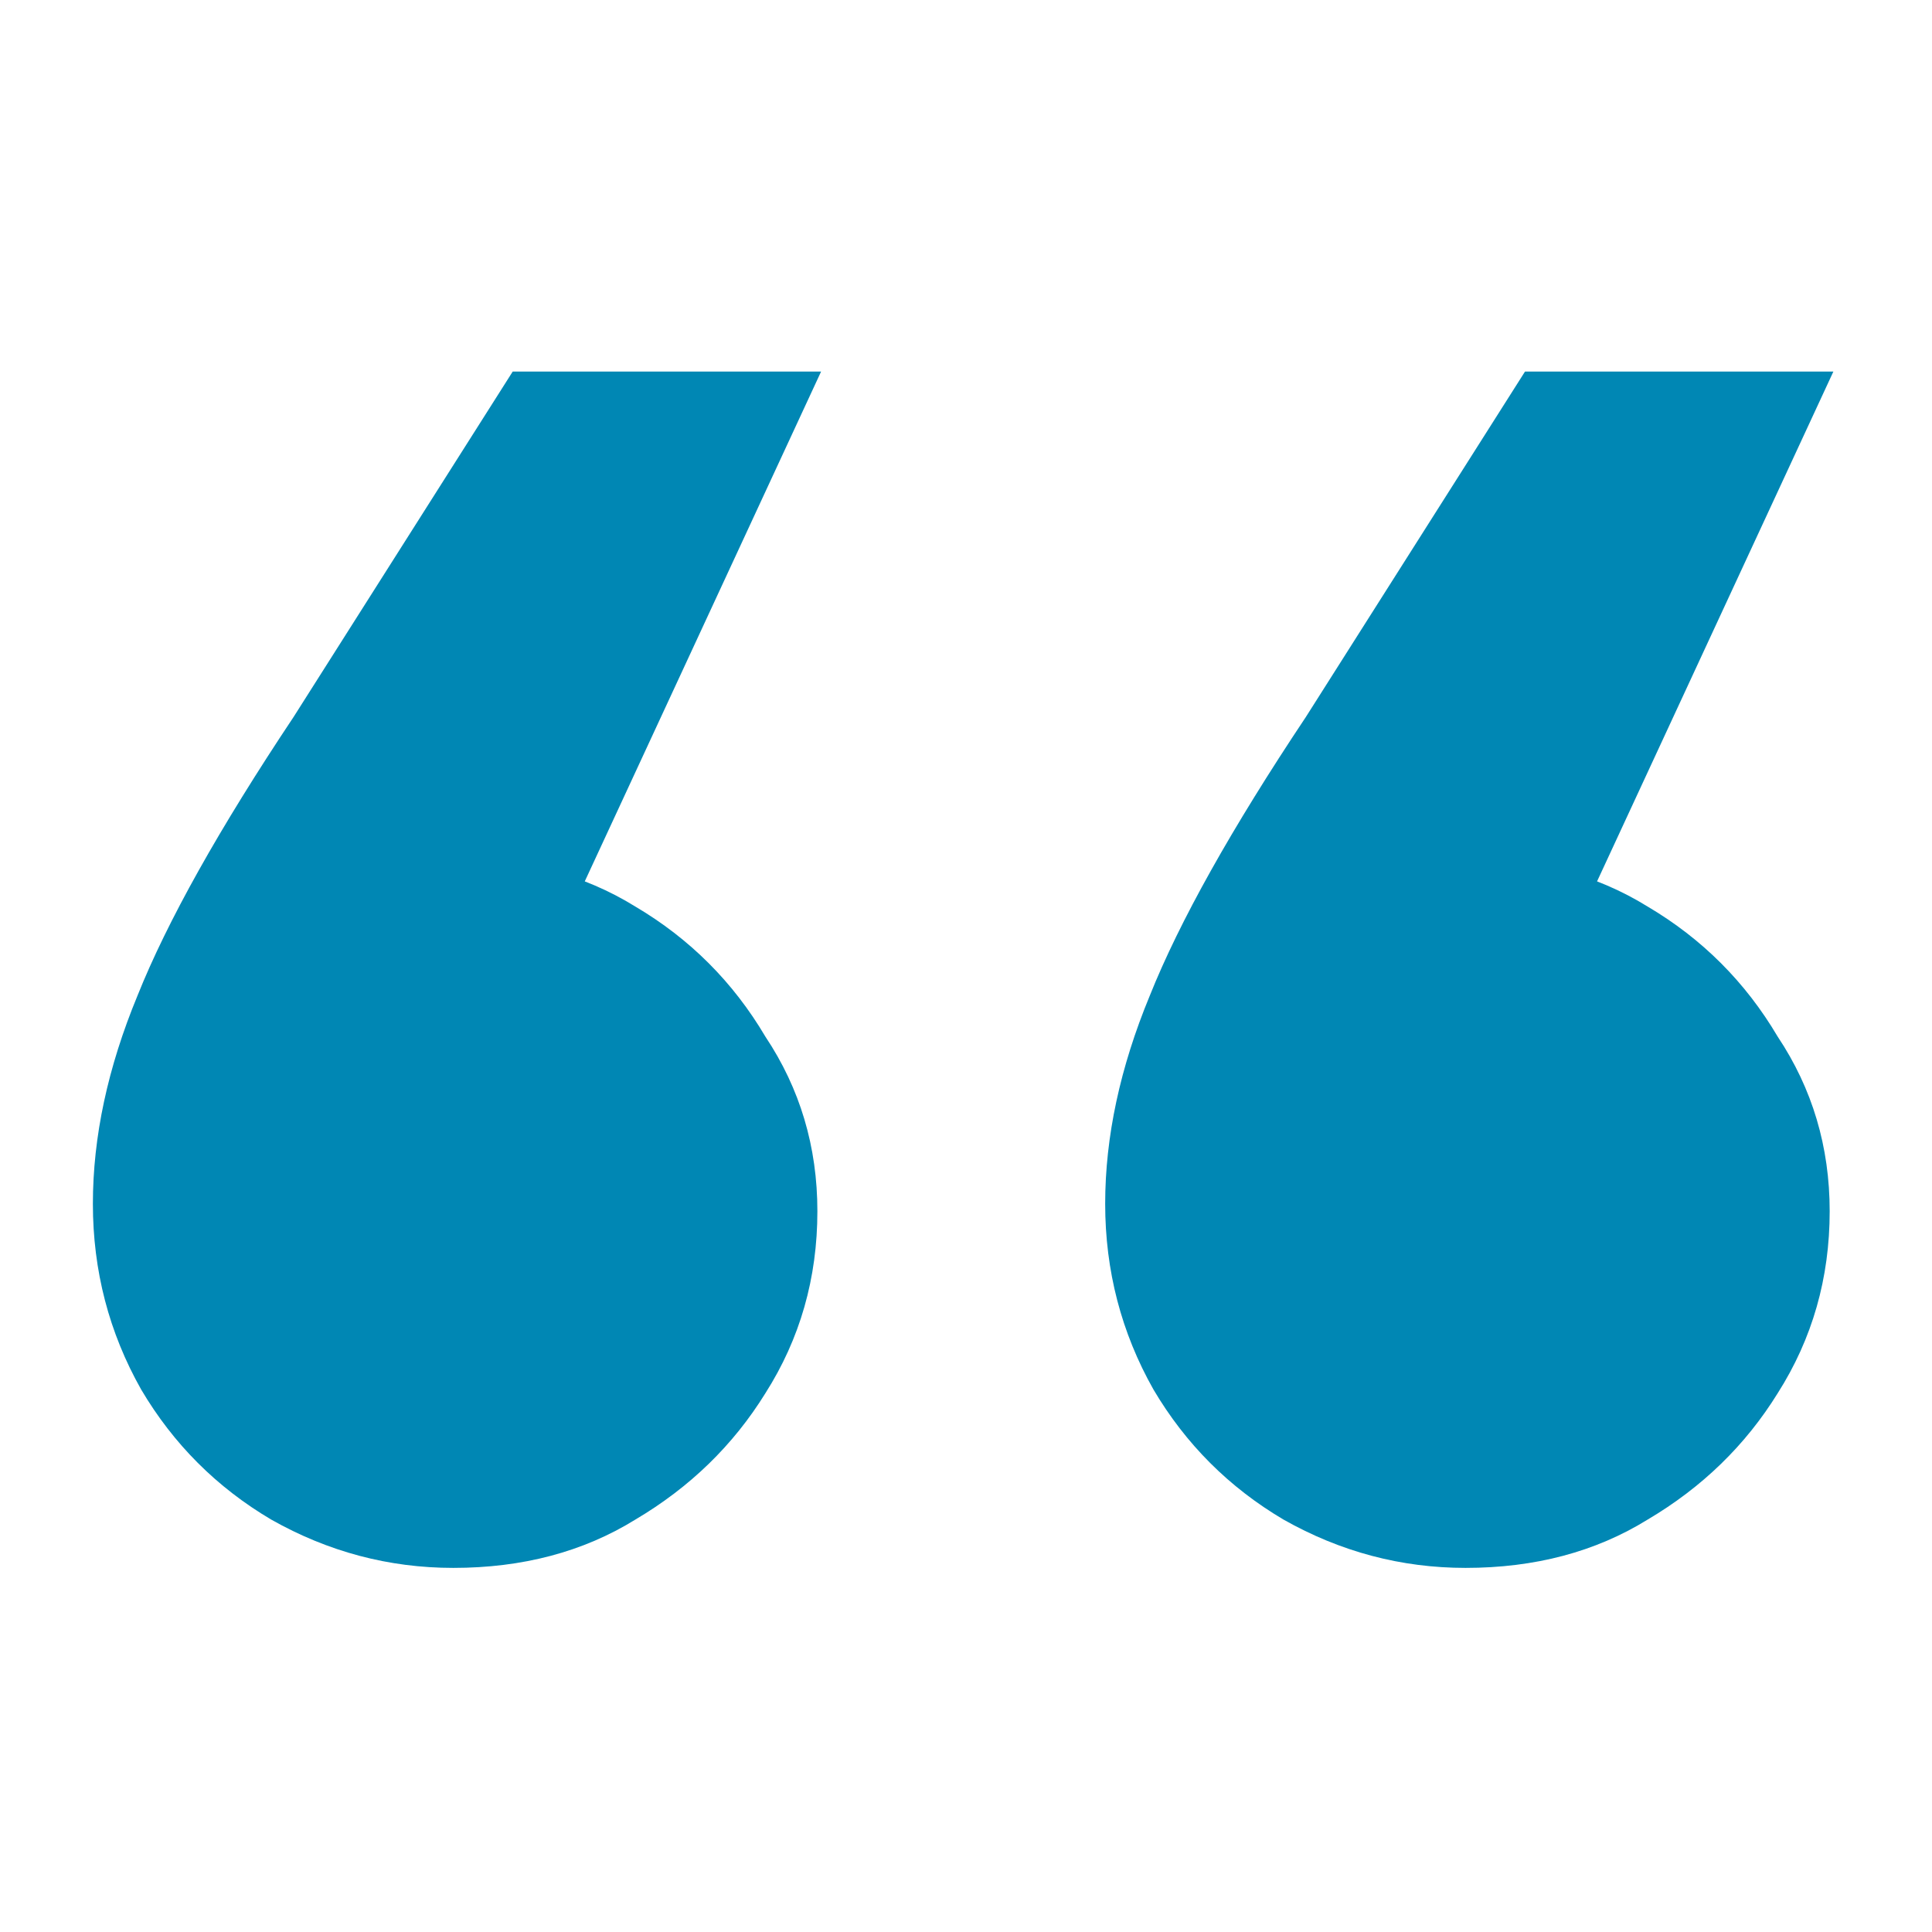
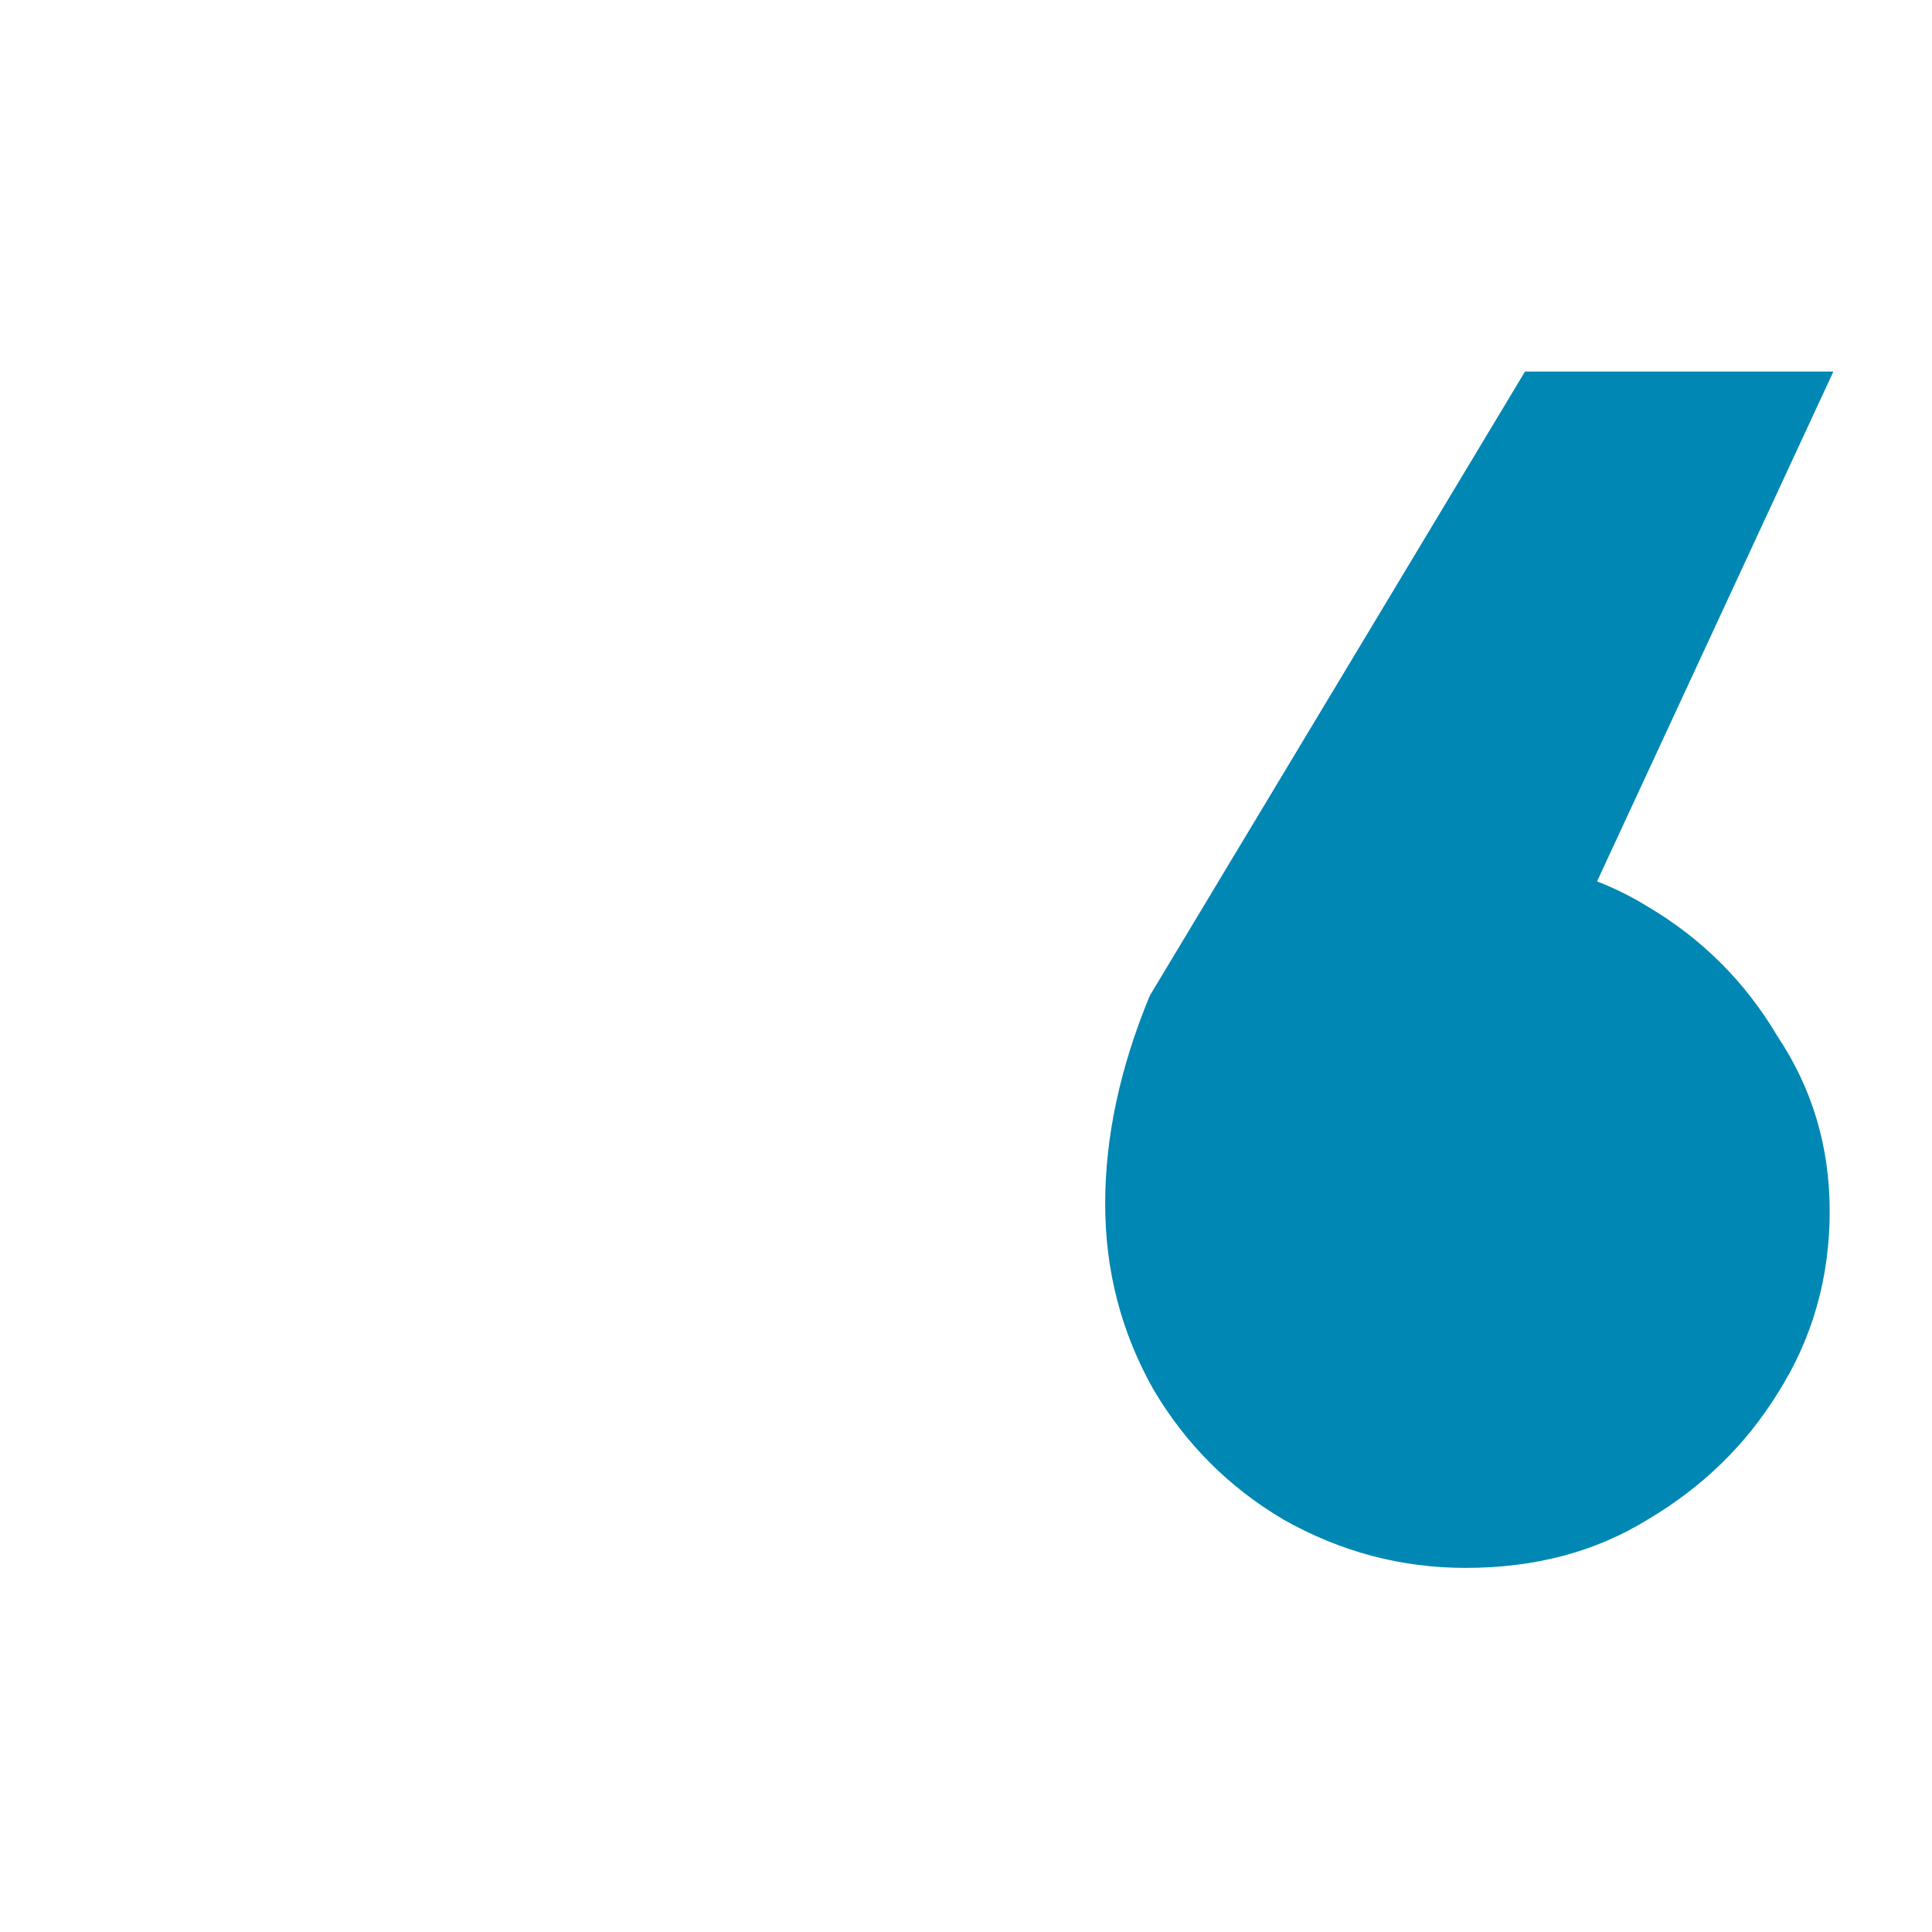
<svg xmlns="http://www.w3.org/2000/svg" width="104" height="104" viewBox="0 0 104 104" fill="none">
-   <path d="M98.692 20L80.892 58.4L78.892 46.2C82.626 46.2 85.892 47.067 88.692 48.8C91.626 50.533 93.959 52.867 95.692 55.8C97.559 58.6 98.492 61.733 98.492 65.2C98.492 68.8 97.559 72.067 95.692 75C93.959 77.8 91.626 80.067 88.692 81.8C85.892 83.533 82.626 84.4 78.892 84.4C75.425 84.4 72.159 83.533 69.092 81.8C66.159 80.067 63.825 77.733 62.092 74.8C60.359 71.733 59.492 68.4 59.492 64.8C59.492 61.2 60.292 57.467 61.892 53.6C63.492 49.6 66.292 44.6 70.292 38.6L82.092 20H98.692Z" fill="#0087B4" />
-   <path d="M44.2 20L26.4 58.4L24.4 46.2C28.133 46.2 31.4 47.067 34.2 48.8C37.133 50.533 39.467 52.867 41.2 55.8C43.067 58.6 44 61.733 44 65.2C44 68.8 43.067 72.067 41.2 75C39.467 77.8 37.133 80.067 34.2 81.8C31.4 83.533 28.133 84.4 24.4 84.4C20.933 84.4 17.667 83.533 14.6 81.8C11.667 80.067 9.333 77.733 7.6 74.8C5.867 71.733 5 68.4 5 64.8C5 61.2 5.8 57.467 7.4 53.6C9 49.6 11.8 44.6 15.8 38.6L27.6 20H44.2Z" fill="#0087B4" />
+   <path d="M98.692 20L80.892 58.4L78.892 46.2C82.626 46.2 85.892 47.067 88.692 48.8C91.626 50.533 93.959 52.867 95.692 55.8C97.559 58.6 98.492 61.733 98.492 65.2C98.492 68.8 97.559 72.067 95.692 75C93.959 77.8 91.626 80.067 88.692 81.8C85.892 83.533 82.626 84.4 78.892 84.4C75.425 84.4 72.159 83.533 69.092 81.8C66.159 80.067 63.825 77.733 62.092 74.8C60.359 71.733 59.492 68.4 59.492 64.8C59.492 61.2 60.292 57.467 61.892 53.6L82.092 20H98.692Z" fill="#0087B4" />
</svg>